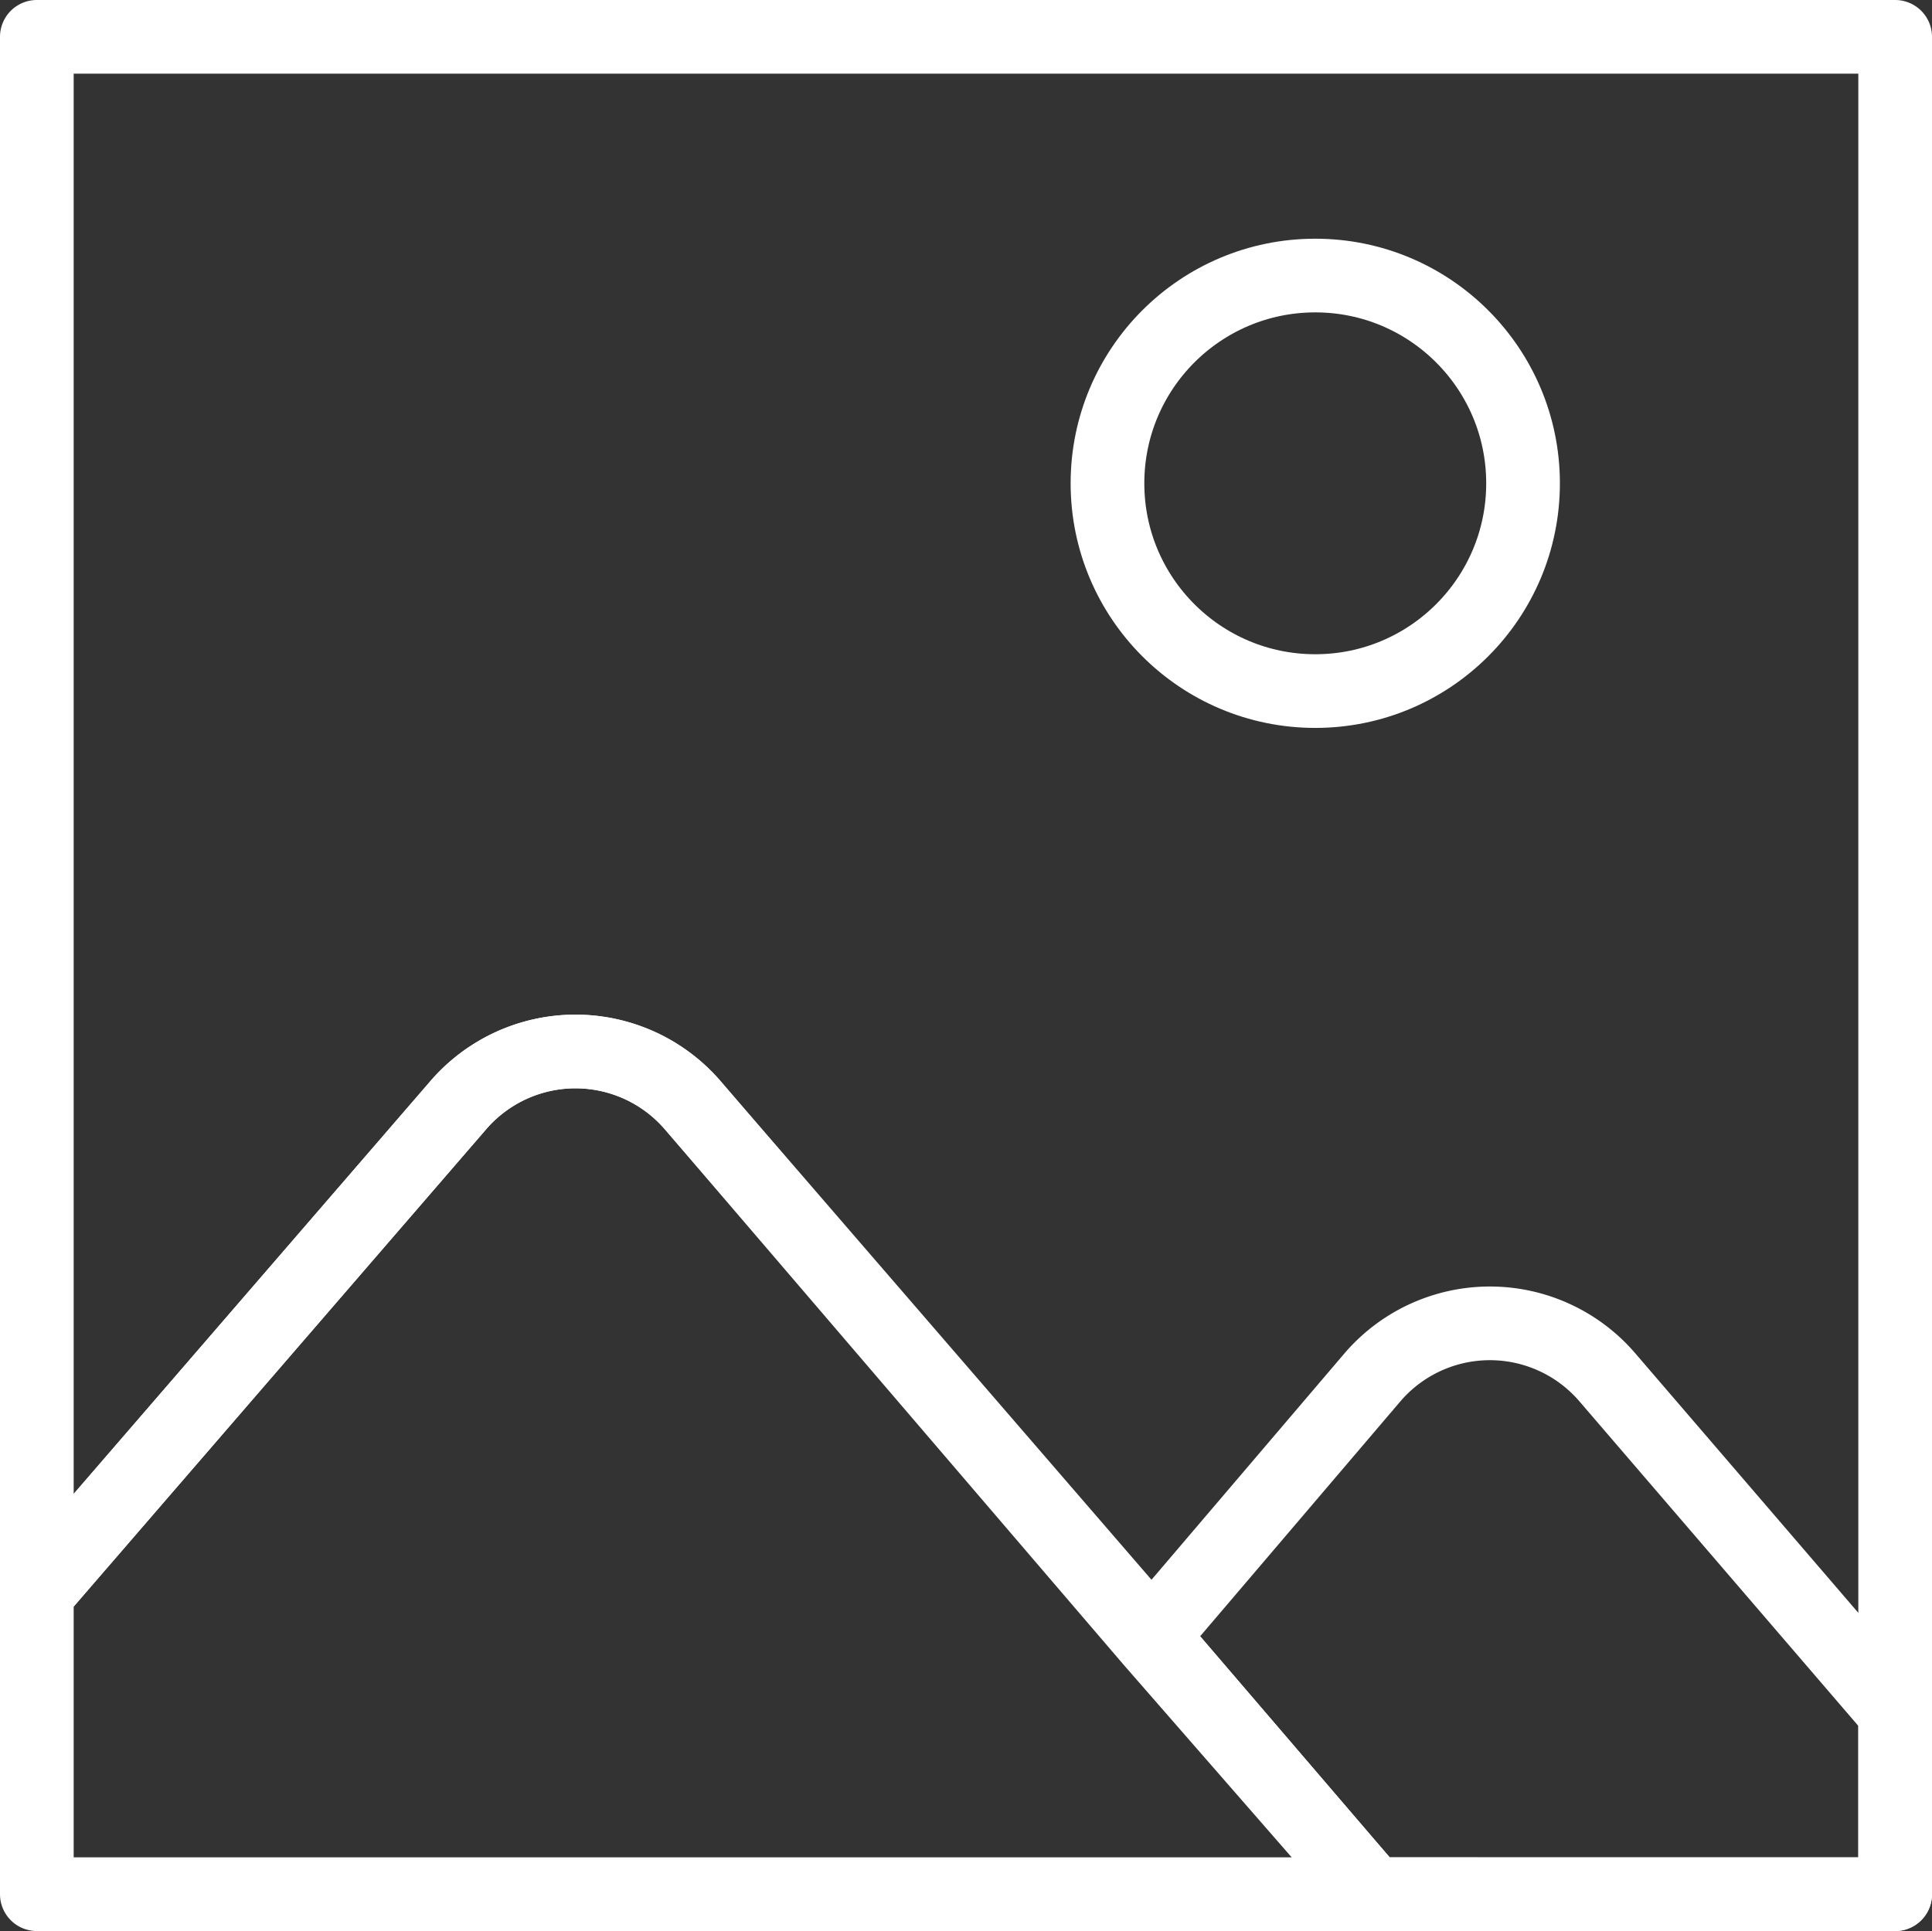
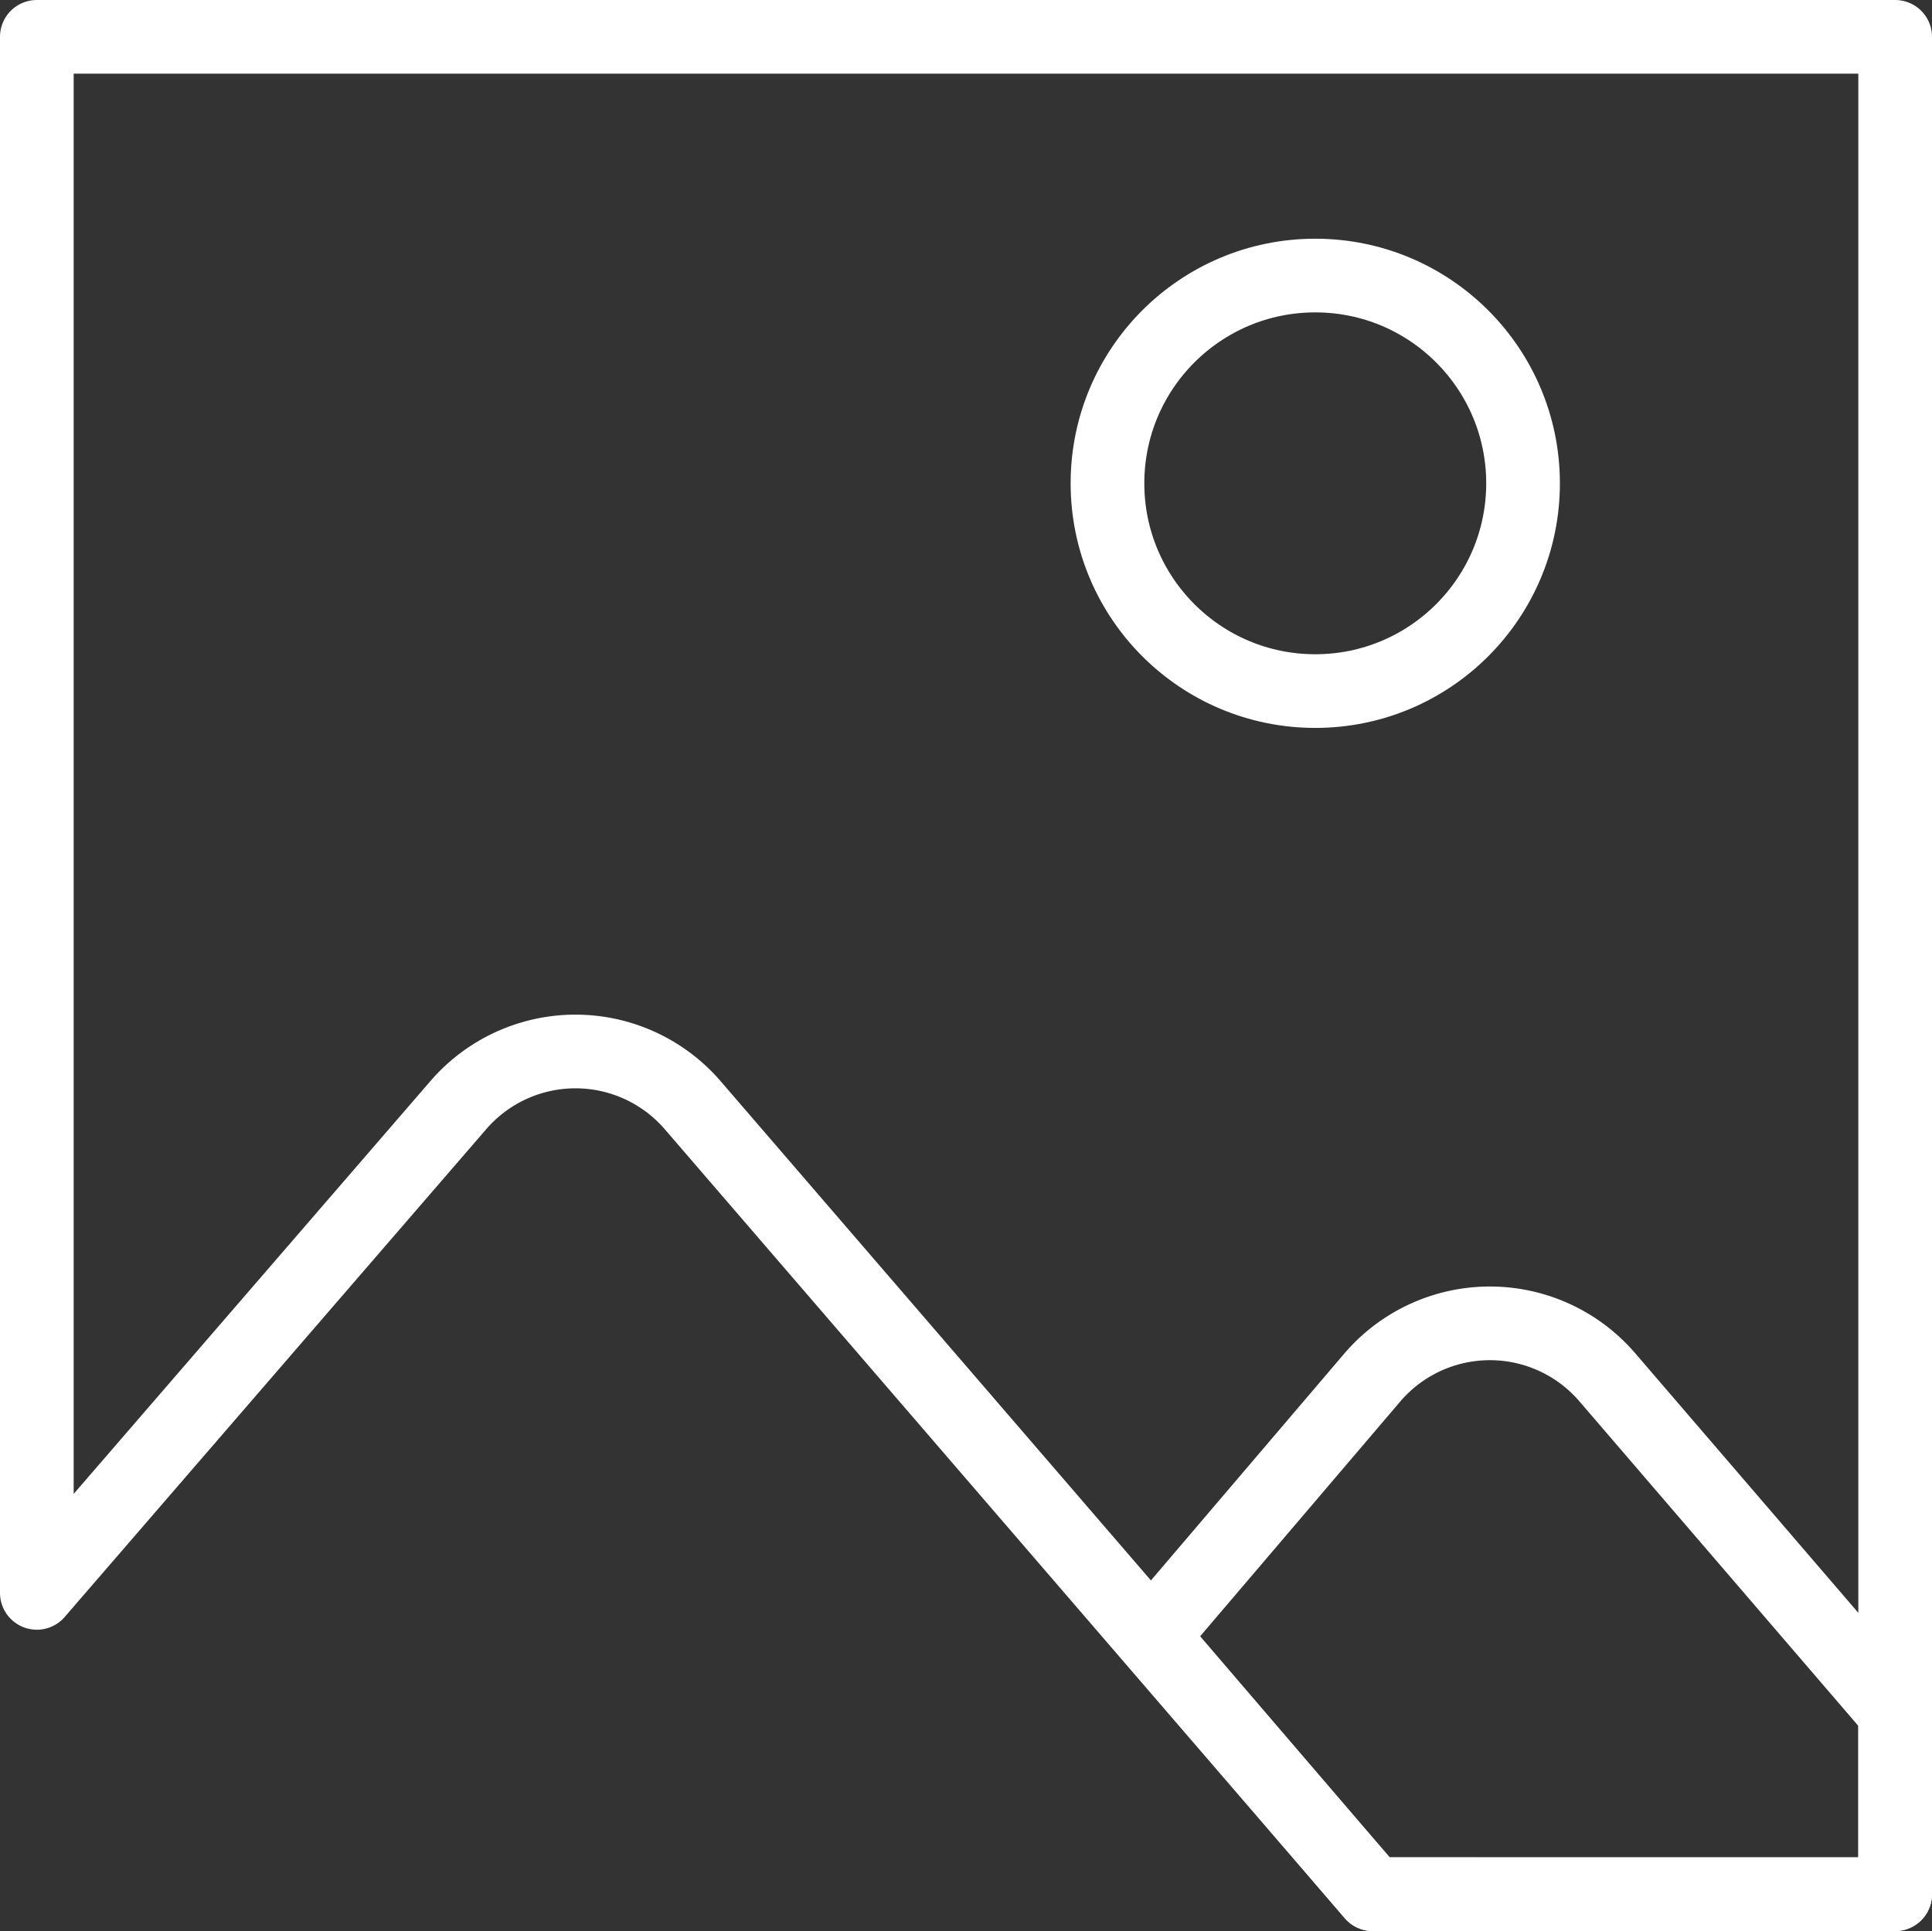
<svg xmlns="http://www.w3.org/2000/svg" viewBox="0 0 26.22 26.21">
  <rect x="0" y="0" width="26.22" height="26.21" fill="#333333" stroke="none" />
  <defs>
    <style>.cls-1{fill:none;stroke:#fff;stroke-linecap:round;stroke-linejoin:round;}</style>
  </defs>
  <g id="Layer_2" data-name="Layer 2">
    <g id="head">
-       <path class="cls-1" d="M25.72.5V25.71H18.63l-3-3.5L9.4,15a2.1,2.1,0,0,0-3.18,0L.5,21.62V.5Z" />
-       <path class="cls-1" d="M18.63,25.71H.5V21.62L6.22,15A2.1,2.1,0,0,1,9.4,15l6.22,7.26Z" />
+       <path class="cls-1" d="M25.72.5V25.71H18.63L9.4,15a2.1,2.1,0,0,0-3.18,0L.5,21.62V.5Z" />
      <path class="cls-1" d="M25.72,23.24v2.47H18.63l-3-3.5,3-3.52a2.1,2.1,0,0,1,3.18,0Z" />
      <circle class="cls-1" cx="17.85" cy="6.56" r="2.82" />
    </g>
  </g>
</svg>